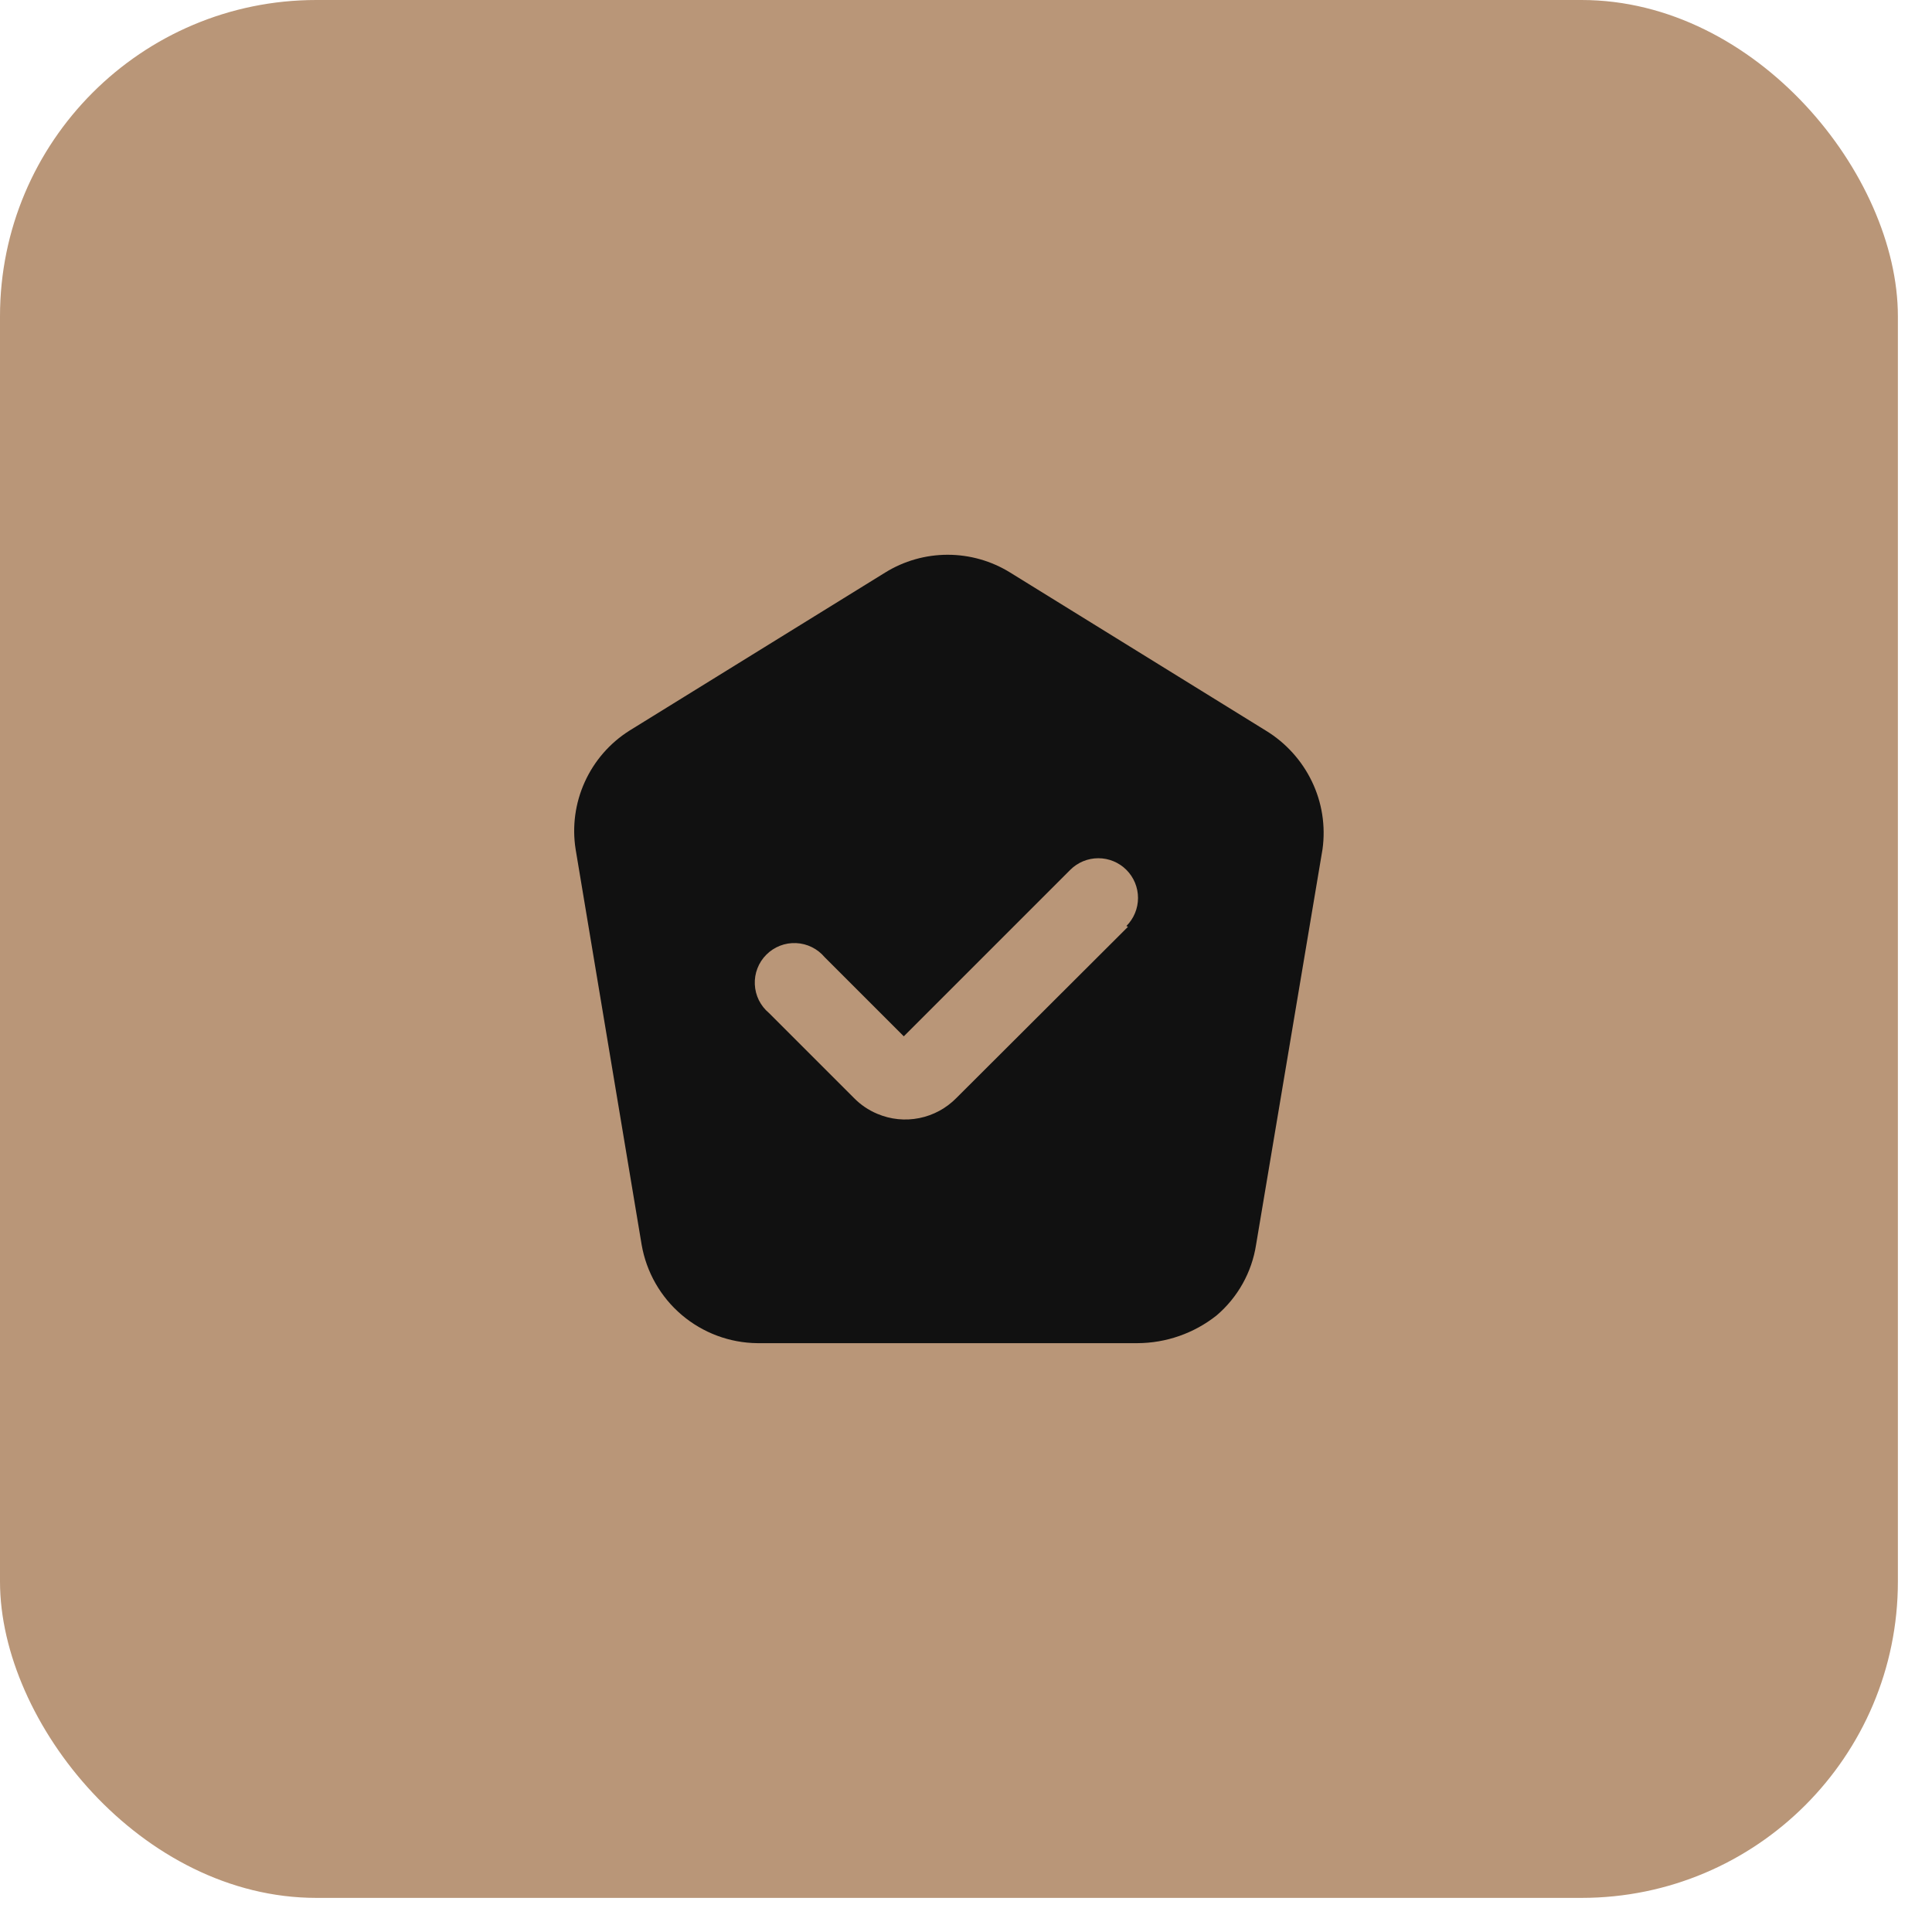
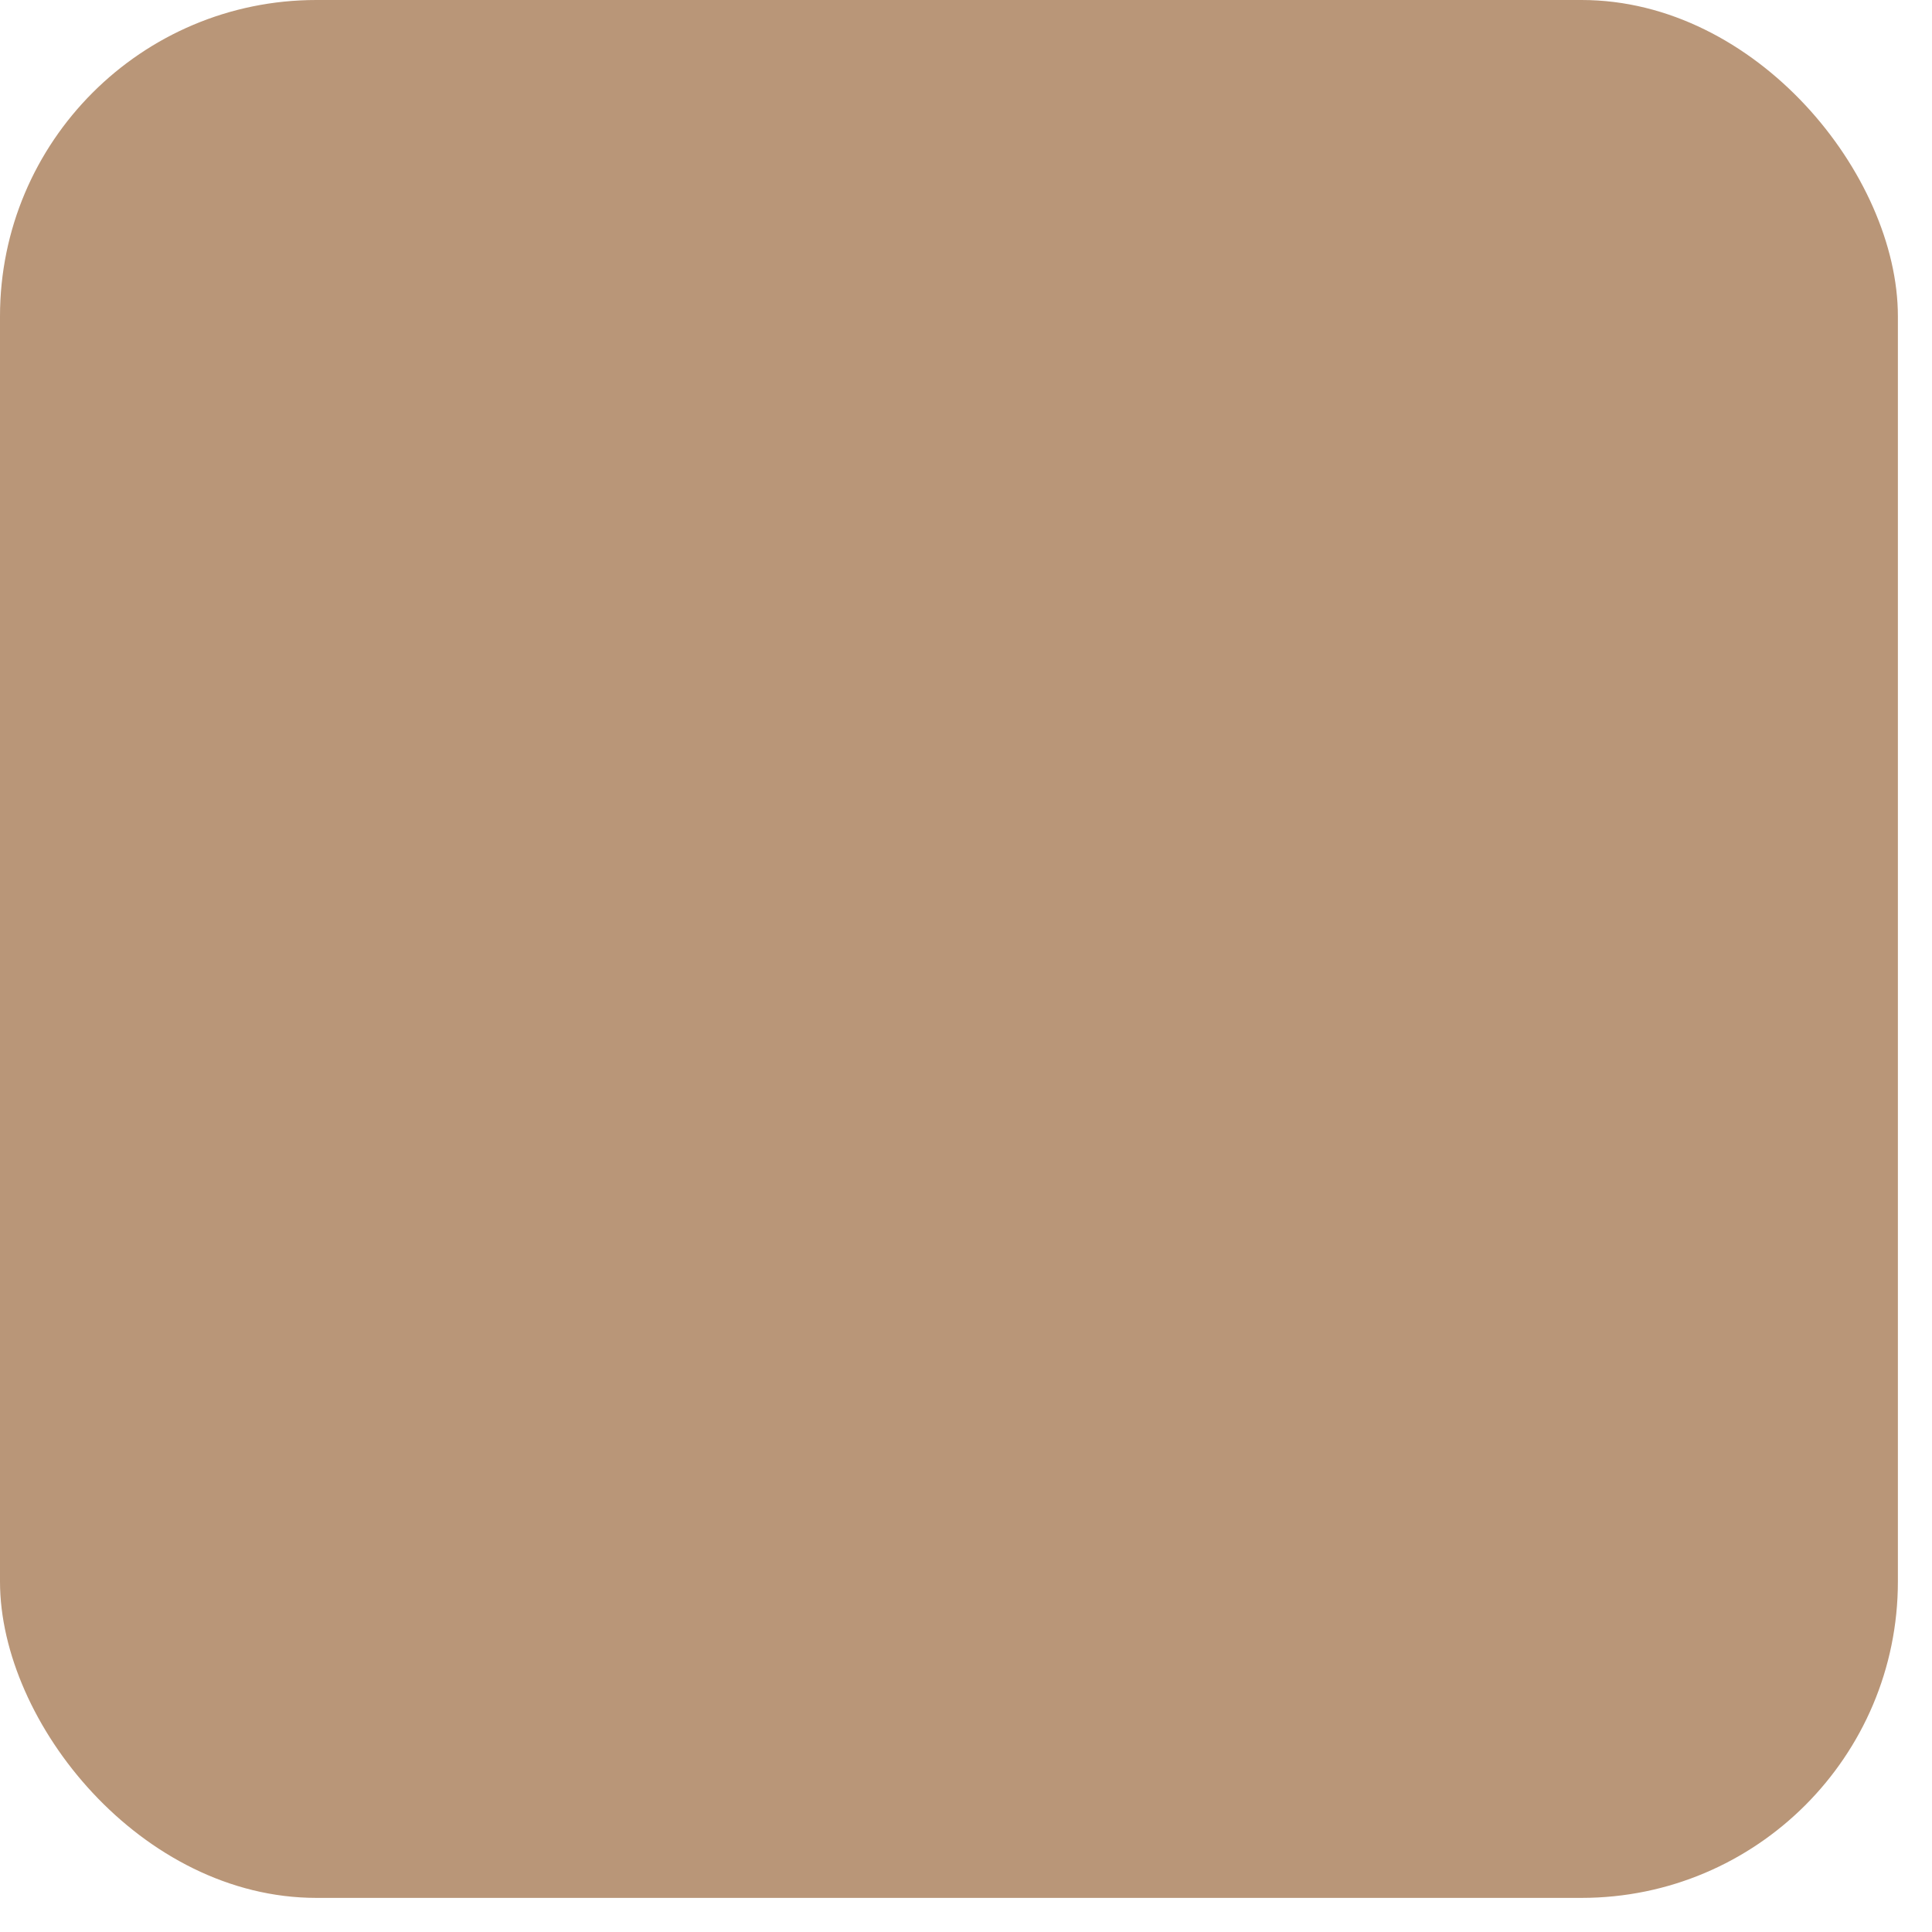
<svg xmlns="http://www.w3.org/2000/svg" width="55" height="55" viewBox="0 0 55 55" fill="none">
  <rect width="54.029" height="54.029" rx="9.005" fill="#B99678" />
-   <path d="M37.345 22.242C37.057 21.646 36.604 21.146 36.039 20.801L28.757 16.299C28.223 15.968 27.607 15.793 26.978 15.793C26.35 15.793 25.734 15.968 25.2 16.299L17.917 20.801C17.36 21.153 16.919 21.661 16.647 22.261C16.375 22.861 16.284 23.527 16.387 24.178L18.266 35.434C18.401 36.213 18.804 36.921 19.407 37.433C20.01 37.945 20.773 38.23 21.564 38.237H32.381C33.199 38.234 33.992 37.956 34.632 37.449C35.237 36.934 35.637 36.219 35.758 35.434L37.649 24.178C37.741 23.517 37.636 22.843 37.345 22.242ZM32.111 26.384L27.226 31.258C26.939 31.55 26.571 31.75 26.17 31.83C25.768 31.911 25.352 31.868 24.975 31.708C24.726 31.604 24.5 31.451 24.311 31.258L21.891 28.838C21.771 28.738 21.673 28.613 21.603 28.473C21.534 28.333 21.495 28.18 21.488 28.024C21.481 27.867 21.506 27.711 21.563 27.566C21.619 27.42 21.706 27.287 21.817 27.177C21.927 27.066 22.059 26.98 22.205 26.923C22.351 26.866 22.507 26.841 22.663 26.848C22.82 26.855 22.973 26.894 23.113 26.964C23.253 27.033 23.377 27.131 23.478 27.251L25.729 29.502L30.468 24.763C30.68 24.551 30.967 24.432 31.267 24.432C31.567 24.432 31.854 24.551 32.066 24.763C32.278 24.975 32.397 25.263 32.397 25.562C32.397 25.862 32.278 26.15 32.066 26.362L32.111 26.384Z" fill="#111111" />
</svg>